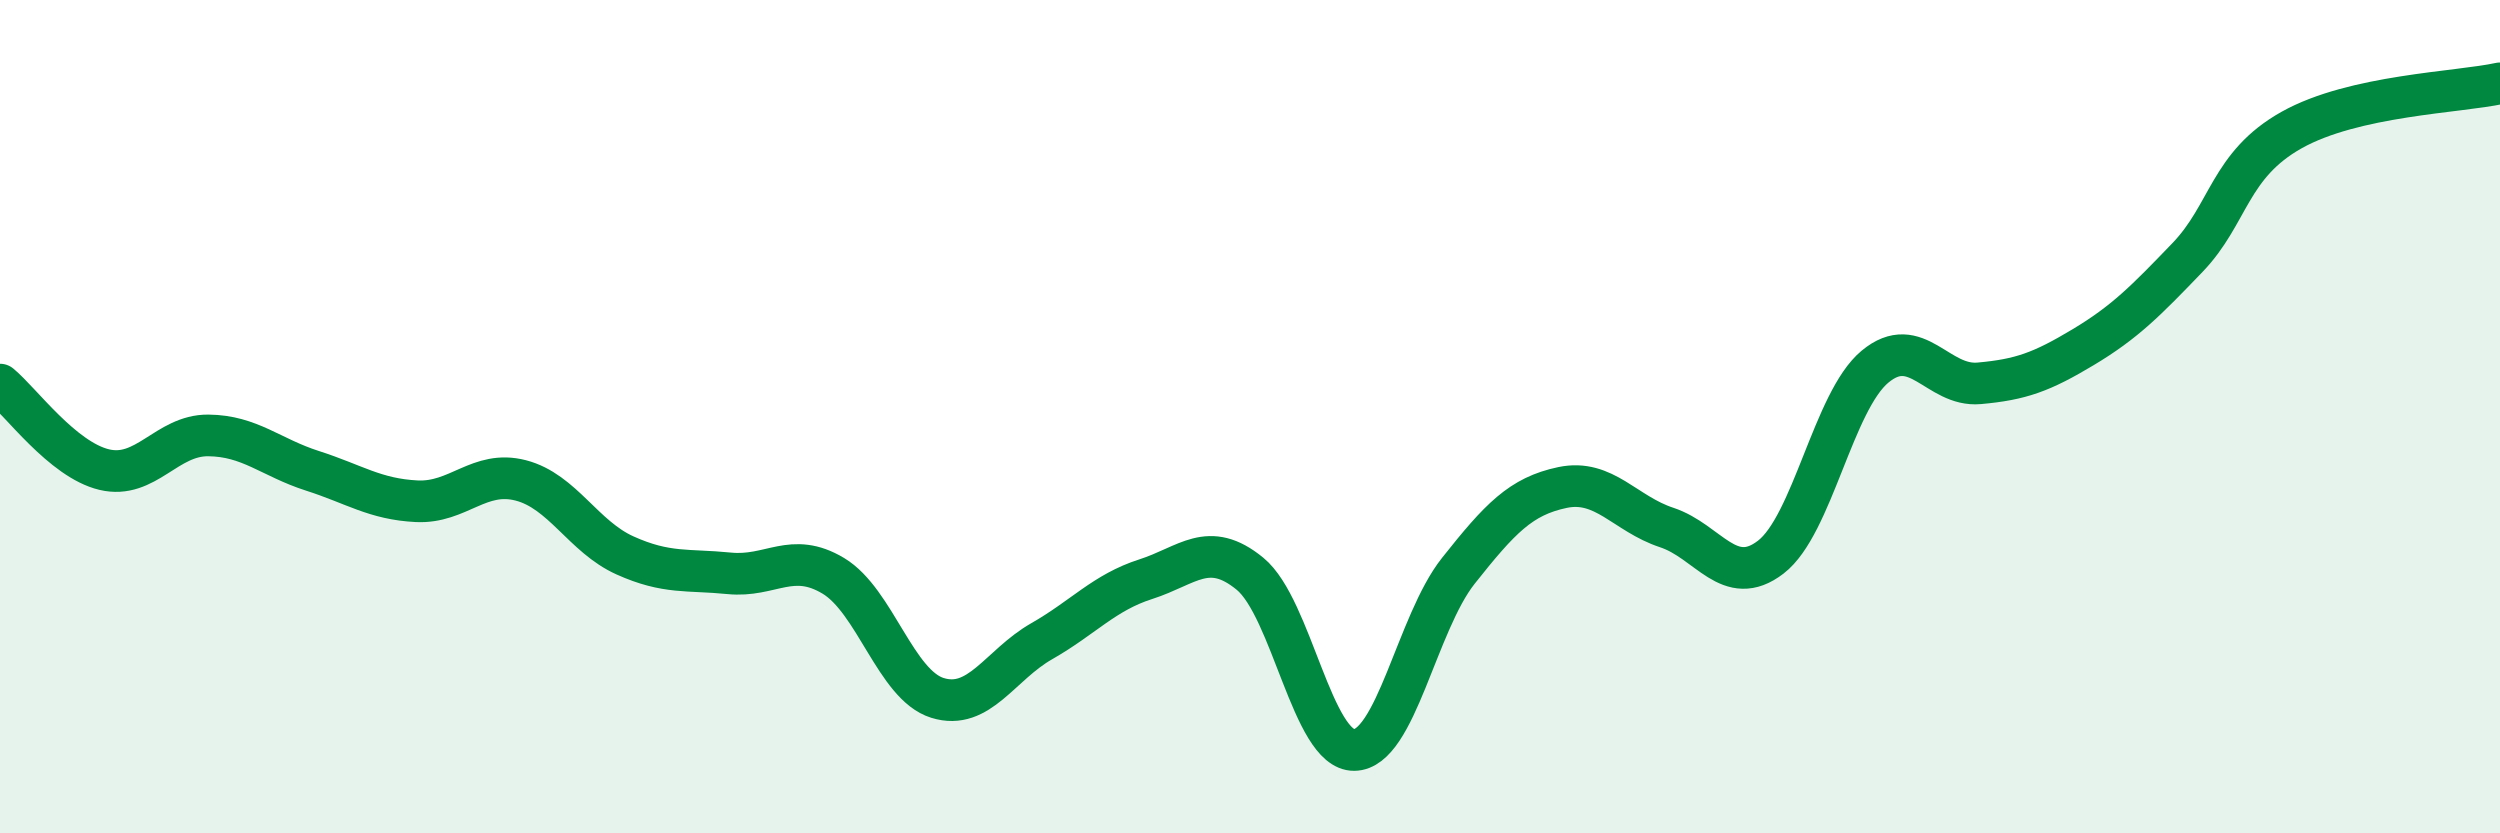
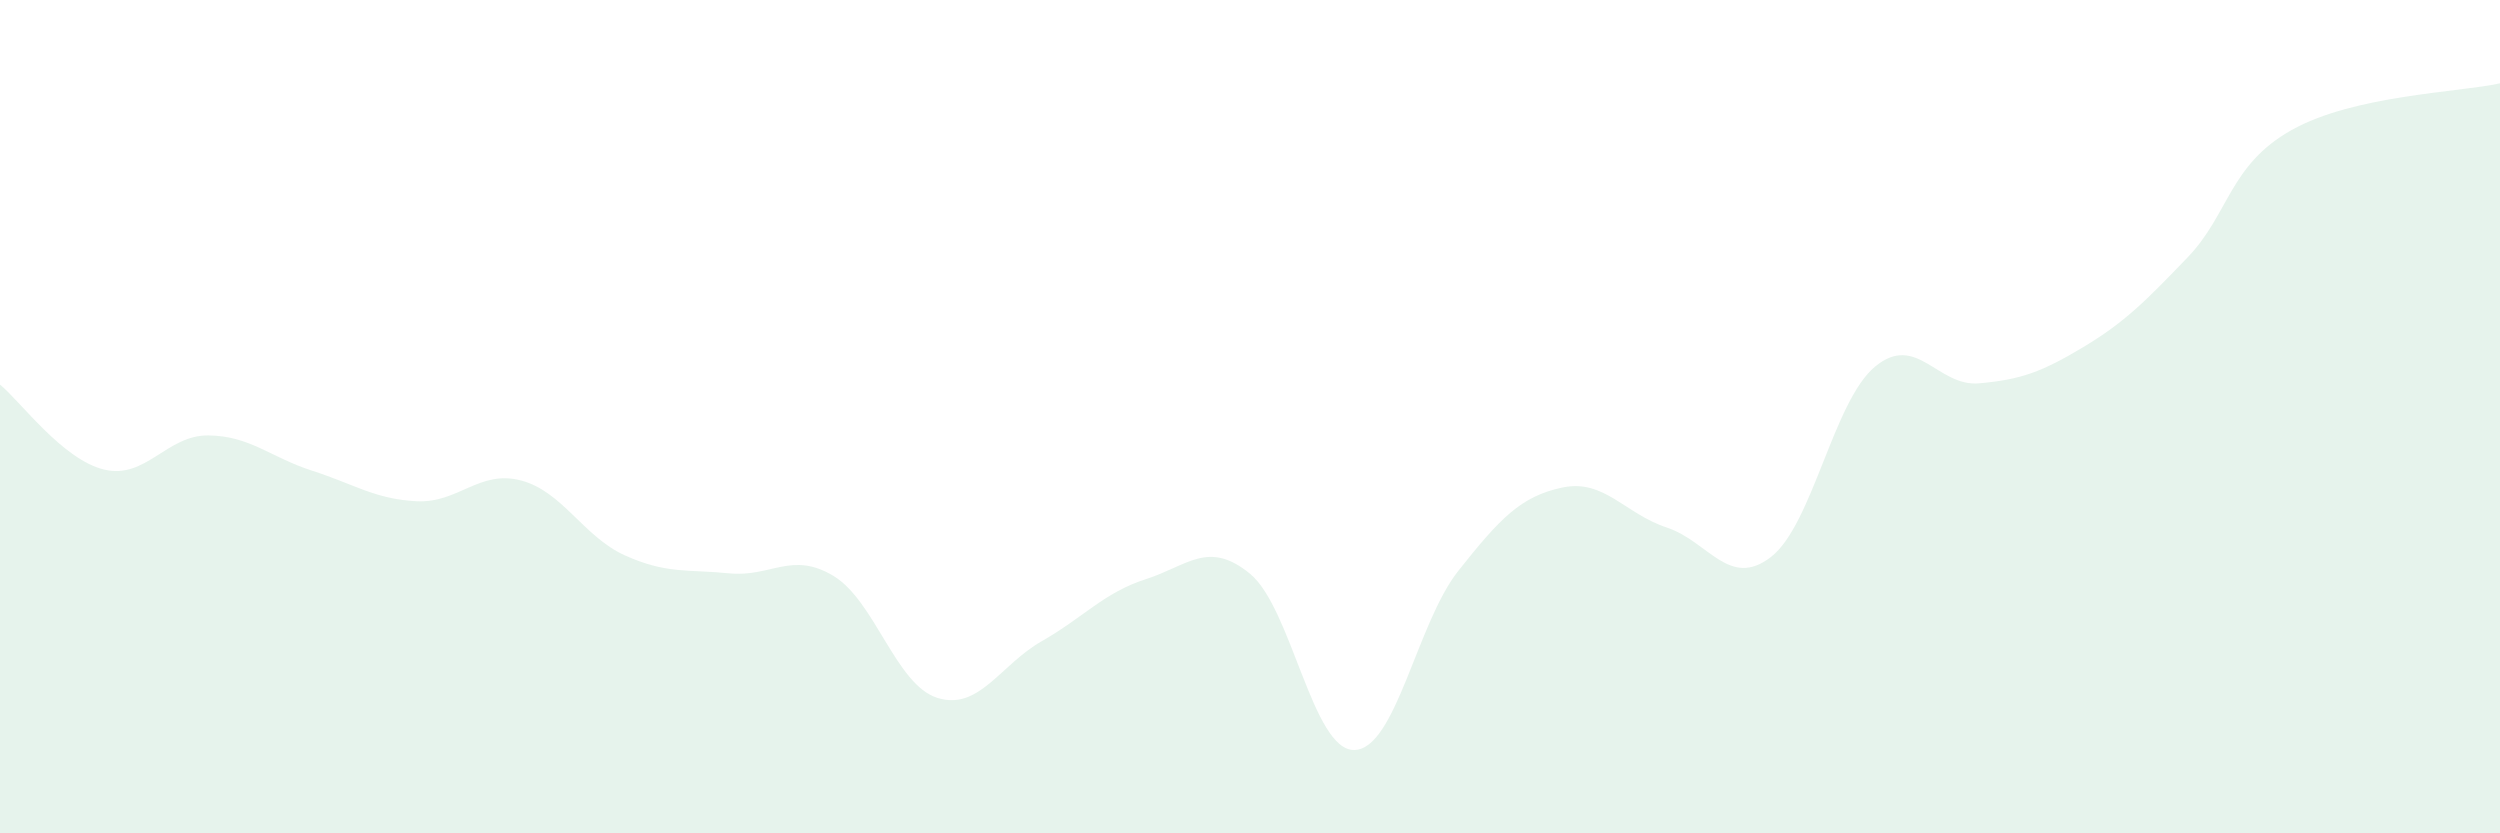
<svg xmlns="http://www.w3.org/2000/svg" width="60" height="20" viewBox="0 0 60 20">
  <path d="M 0,9.23 C 0.5,9.64 1.5,11.03 2.5,11.27 C 3.5,11.51 4,10.44 5,10.45 C 6,10.46 6.5,10.98 7.5,11.3 C 8.5,11.62 9,11.98 10,12.03 C 11,12.08 11.5,11.27 12.5,11.53 C 13.5,11.79 14,12.88 15,13.33 C 16,13.78 16.5,13.66 17.5,13.76 C 18.5,13.86 19,13.22 20,13.82 C 21,14.42 21.5,16.44 22.5,16.75 C 23.5,17.06 24,15.96 25,15.39 C 26,14.82 26.5,14.22 27.5,13.9 C 28.5,13.58 29,12.95 30,13.77 C 31,14.59 31.5,18.01 32.5,18 C 33.5,17.99 34,14.96 35,13.7 C 36,12.44 36.5,11.91 37.5,11.7 C 38.5,11.49 39,12.33 40,12.66 C 41,12.99 41.5,14.14 42.5,13.37 C 43.5,12.6 44,9.63 45,8.8 C 46,7.97 46.5,9.29 47.5,9.2 C 48.5,9.11 49,8.93 50,8.33 C 51,7.73 51.5,7.22 52.5,6.18 C 53.5,5.14 53.5,3.96 55,3.12 C 56.5,2.28 59,2.22 60,2L60 20L0 20Z" fill="#008740" opacity="0.1" stroke-linecap="round" stroke-linejoin="round" />
-   <path d="M 0,9.23 C 0.5,9.64 1.5,11.03 2.5,11.27 C 3.5,11.51 4,10.44 5,10.45 C 6,10.46 6.5,10.98 7.5,11.3 C 8.5,11.62 9,11.98 10,12.03 C 11,12.08 11.5,11.27 12.5,11.53 C 13.5,11.79 14,12.88 15,13.33 C 16,13.78 16.5,13.66 17.5,13.76 C 18.5,13.86 19,13.22 20,13.82 C 21,14.42 21.5,16.44 22.5,16.75 C 23.5,17.06 24,15.96 25,15.39 C 26,14.82 26.5,14.22 27.5,13.9 C 28.5,13.58 29,12.95 30,13.77 C 31,14.59 31.5,18.01 32.5,18 C 33.5,17.99 34,14.96 35,13.7 C 36,12.44 36.5,11.91 37.5,11.7 C 38.5,11.49 39,12.33 40,12.66 C 41,12.99 41.5,14.14 42.5,13.37 C 43.5,12.6 44,9.63 45,8.8 C 46,7.97 46.5,9.29 47.5,9.2 C 48.5,9.11 49,8.93 50,8.33 C 51,7.73 51.5,7.22 52.5,6.18 C 53.5,5.14 53.5,3.96 55,3.12 C 56.5,2.28 59,2.22 60,2" stroke="#008740" stroke-width="1" fill="none" stroke-linecap="round" stroke-linejoin="round" />
</svg>